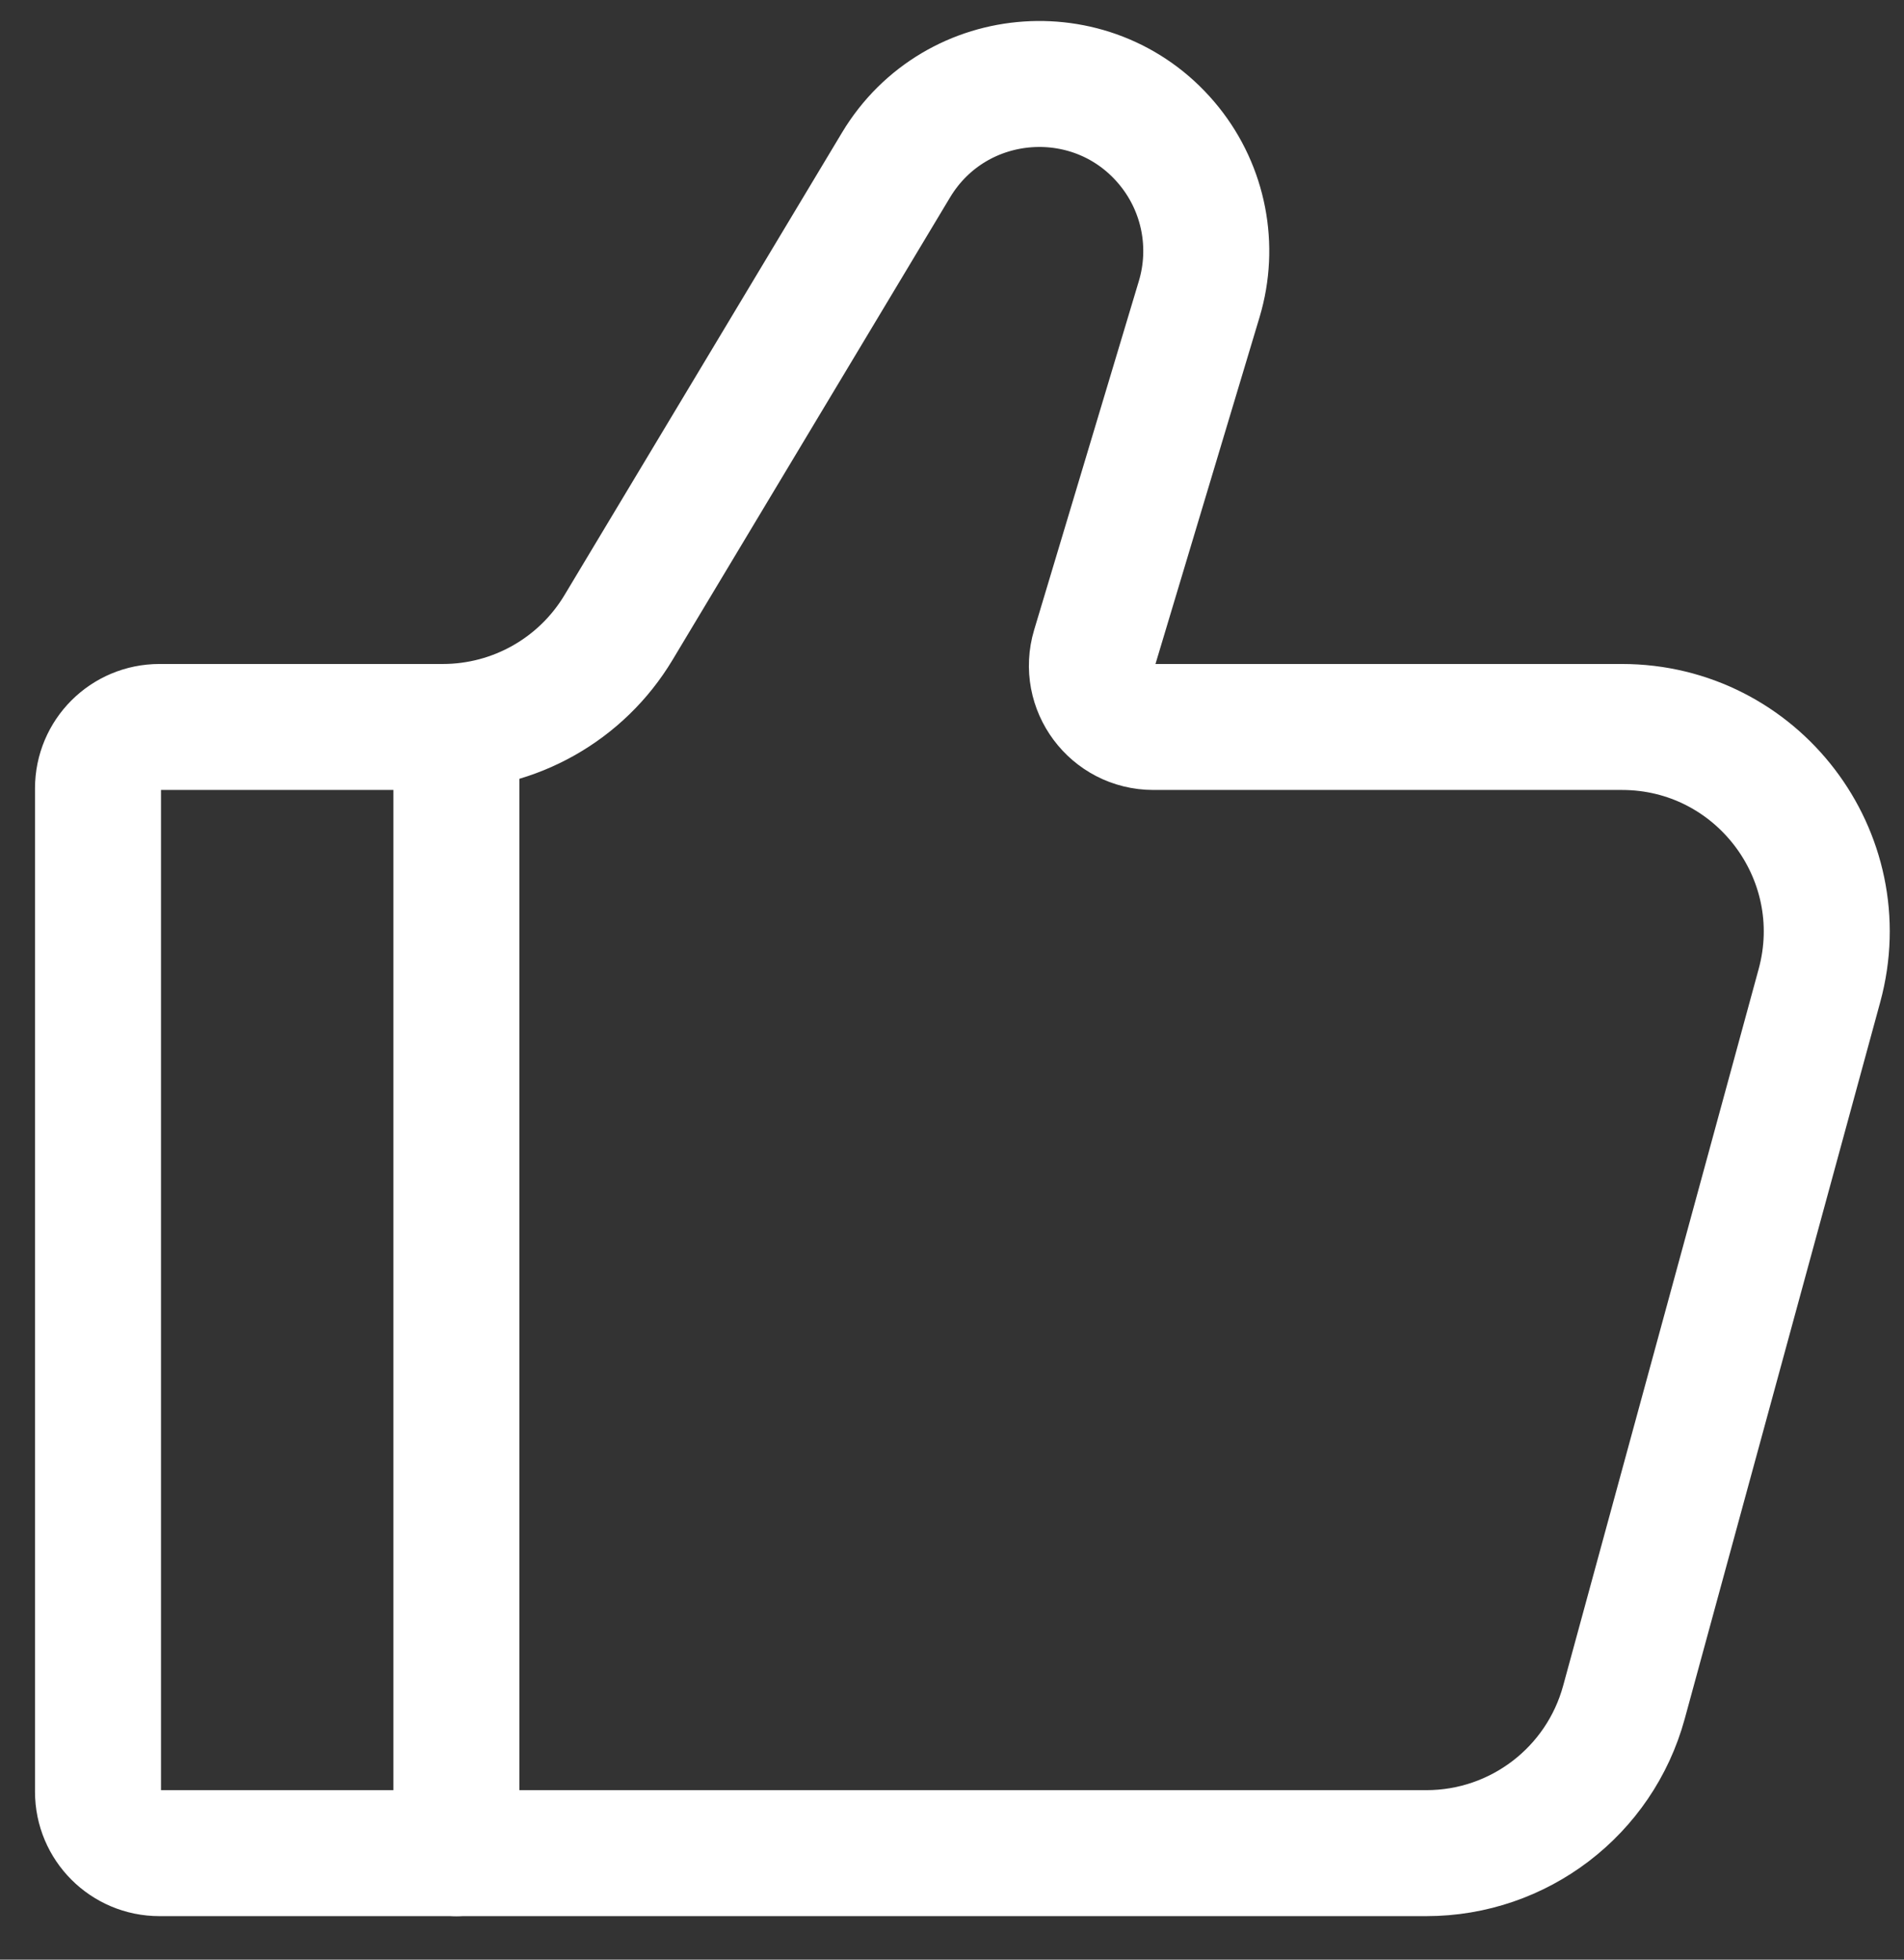
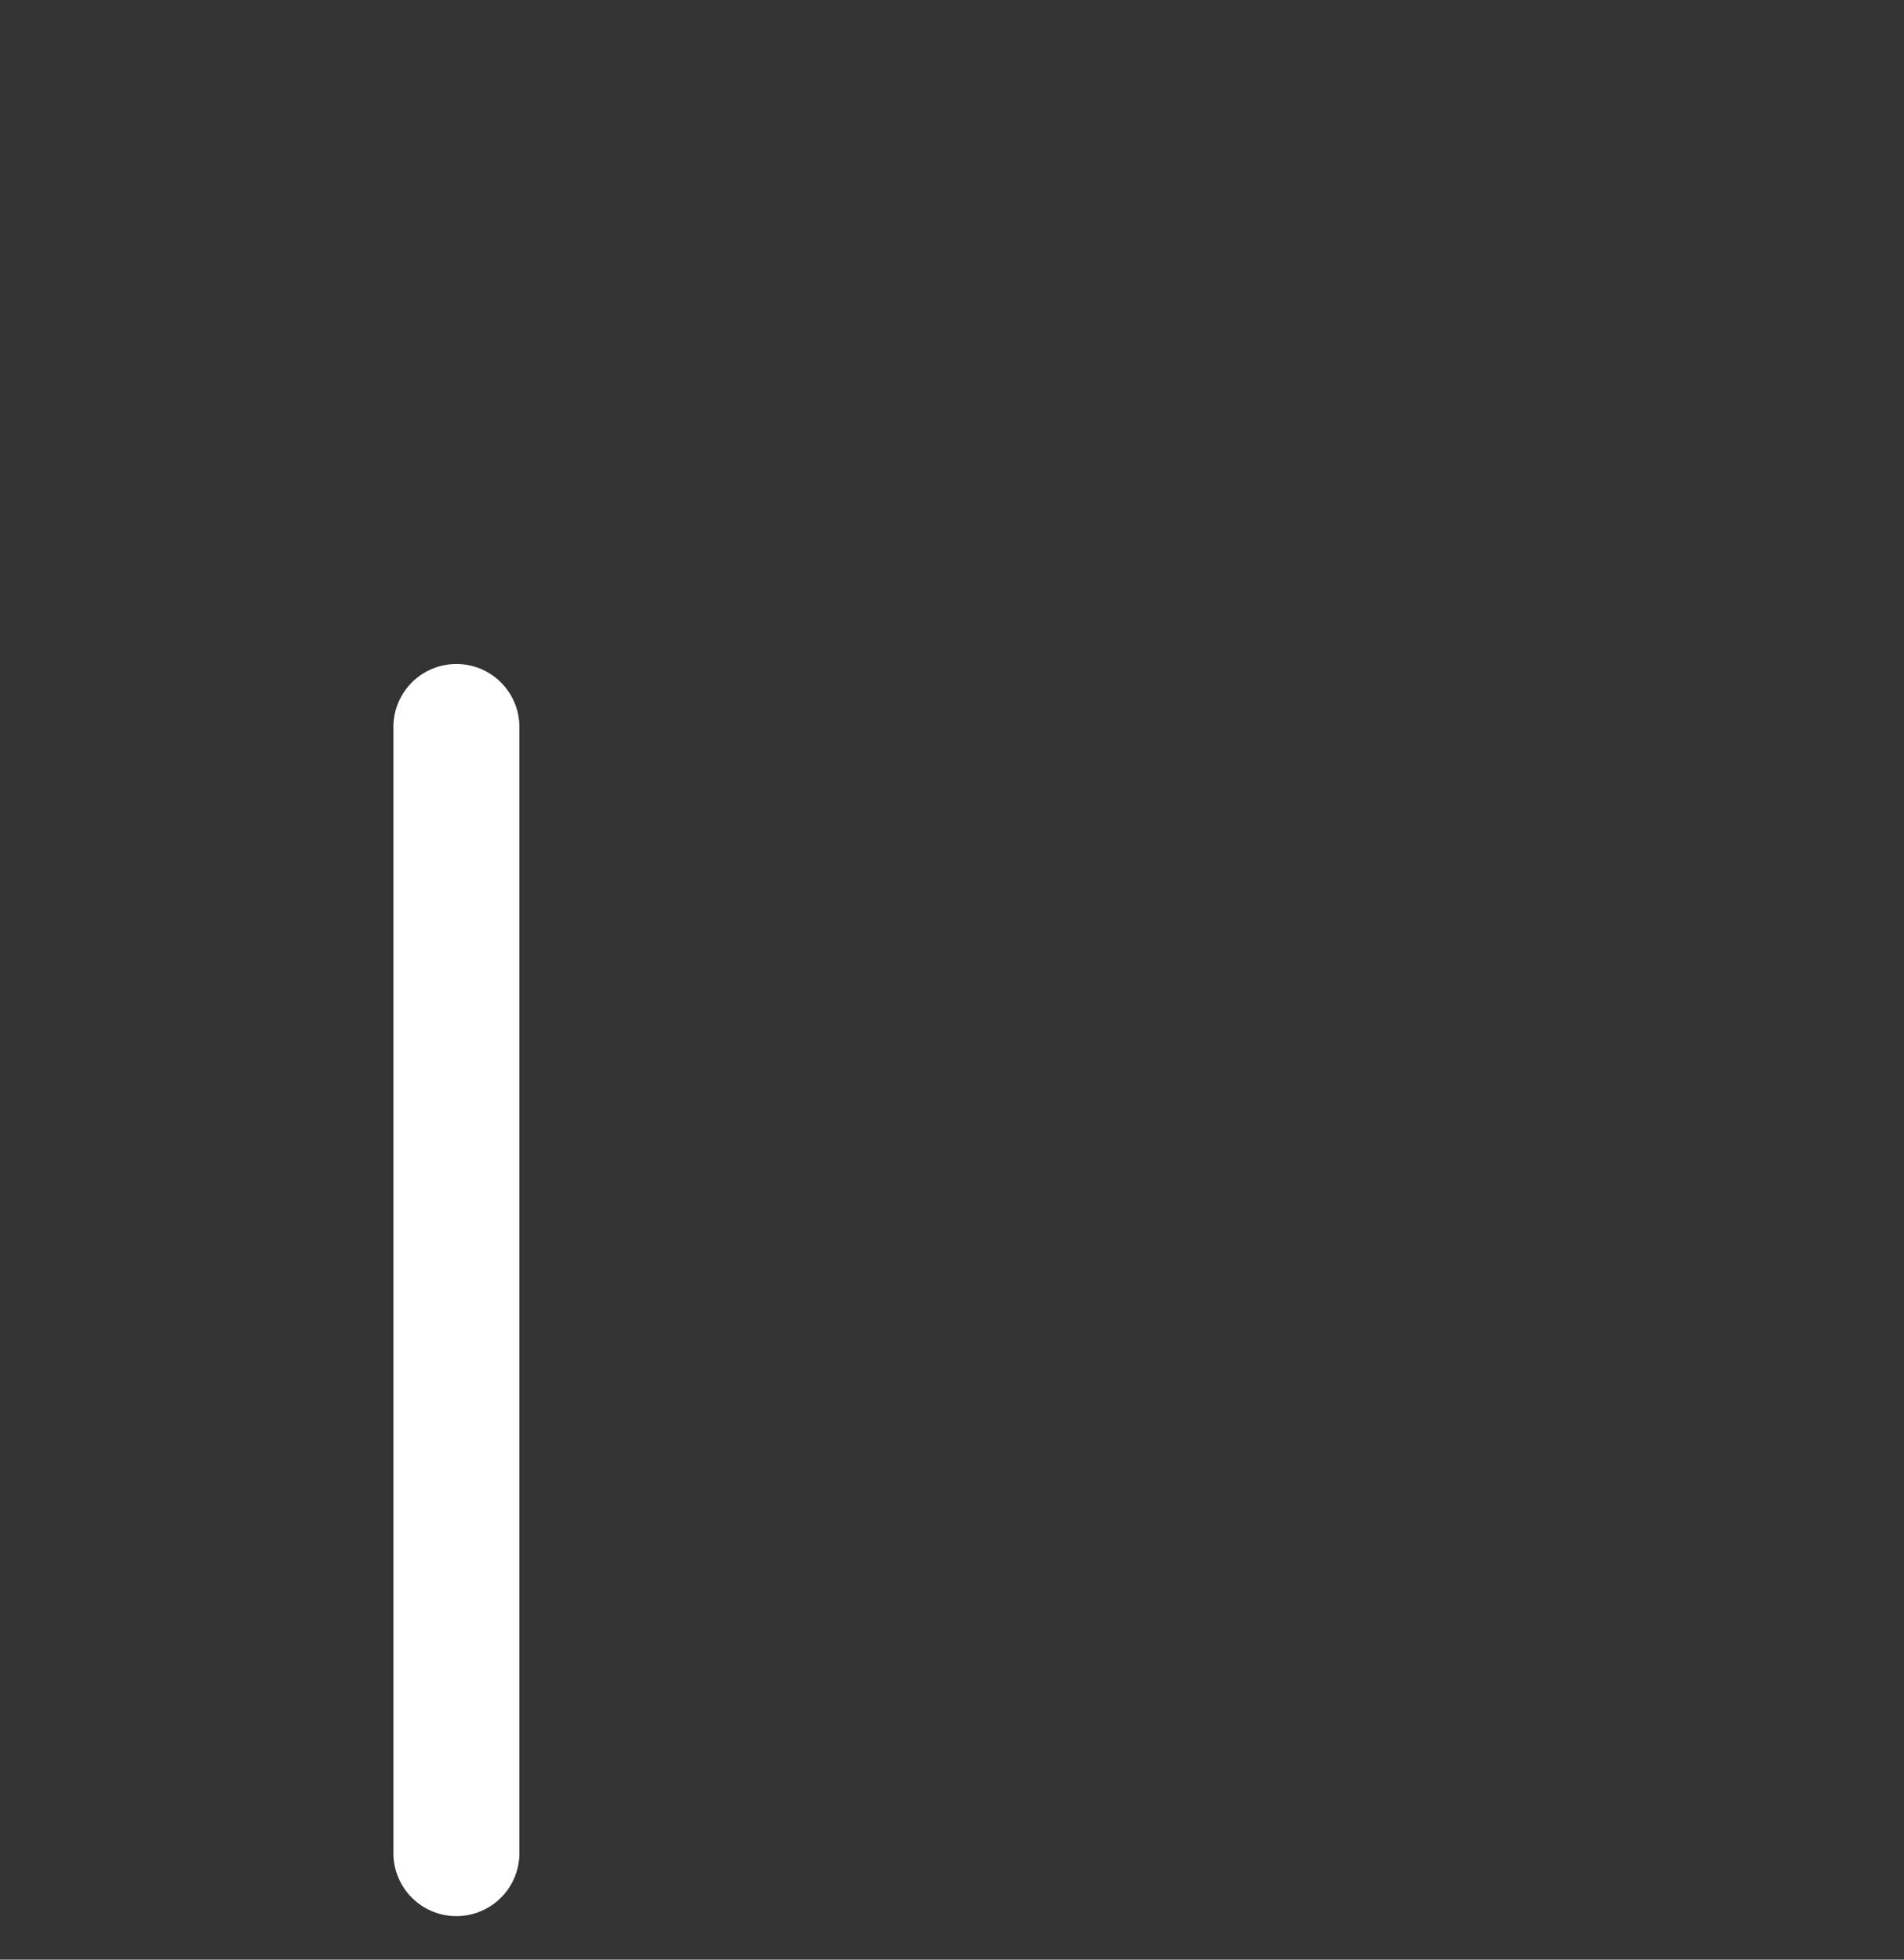
<svg xmlns="http://www.w3.org/2000/svg" width="34" height="35" viewBox="0 0 34 35" fill="none">
  <rect x="0" y="0" width="34" height="35" fill="#333333" stroke="none" />
-   <path d="M25.471 33.098H2.847C2.241 33.098 1.75 32.607 1.75 32.001V14.081C1.75 13.475 2.241 12.984 2.847 12.984H7.908C9.193 12.984 10.383 12.31 11.044 11.209L16 2.948C17.07 1.166 19.588 0.996 20.887 2.62C21.499 3.385 21.696 4.401 21.415 5.34L19.545 11.572C19.334 12.276 19.861 12.984 20.596 12.984H28.962C31.373 12.984 33.124 15.277 32.49 17.603L28.999 30.403C28.565 31.994 27.12 33.098 25.471 33.098Z" stroke="white" stroke-width="2.25" stroke-linecap="round" />
  <path d="M8.15 33.098V12.984" stroke="white" stroke-width="2.25" stroke-linecap="round" stroke-linejoin="round" />
</svg>